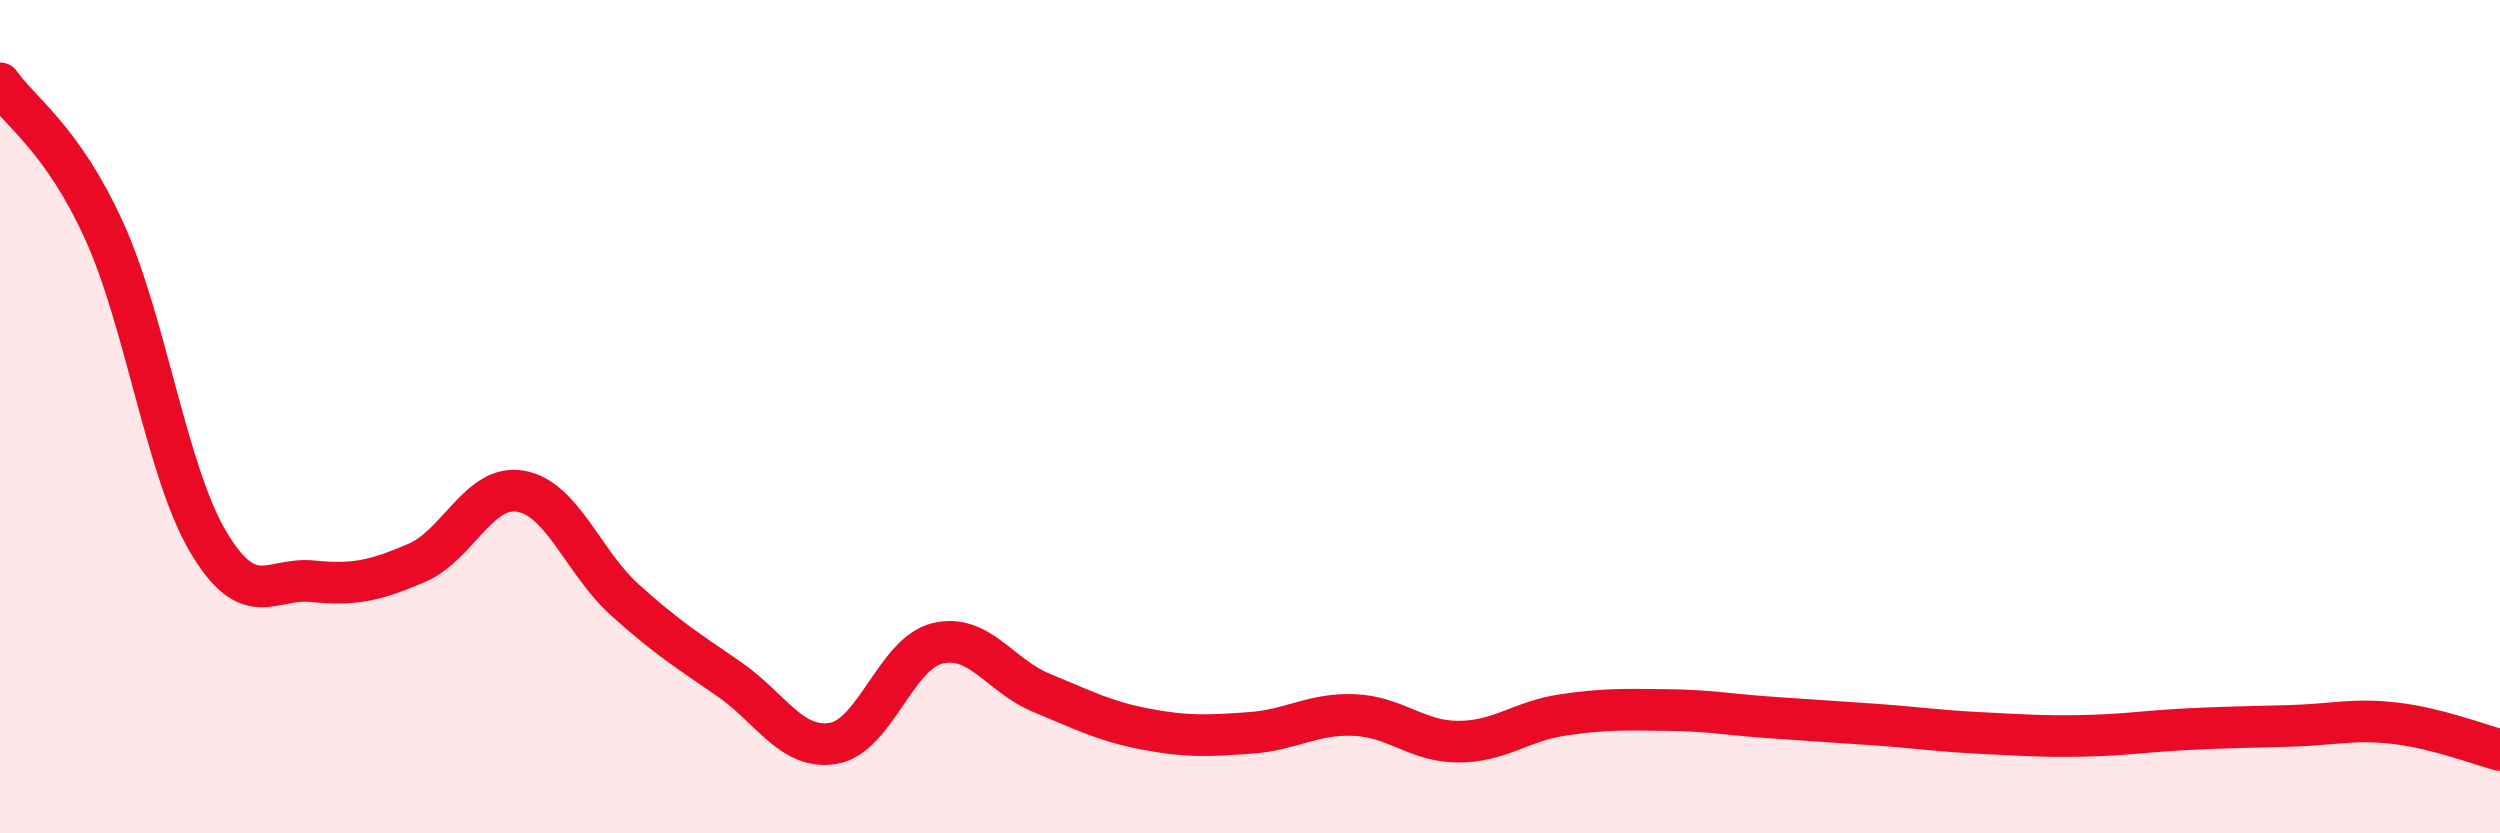
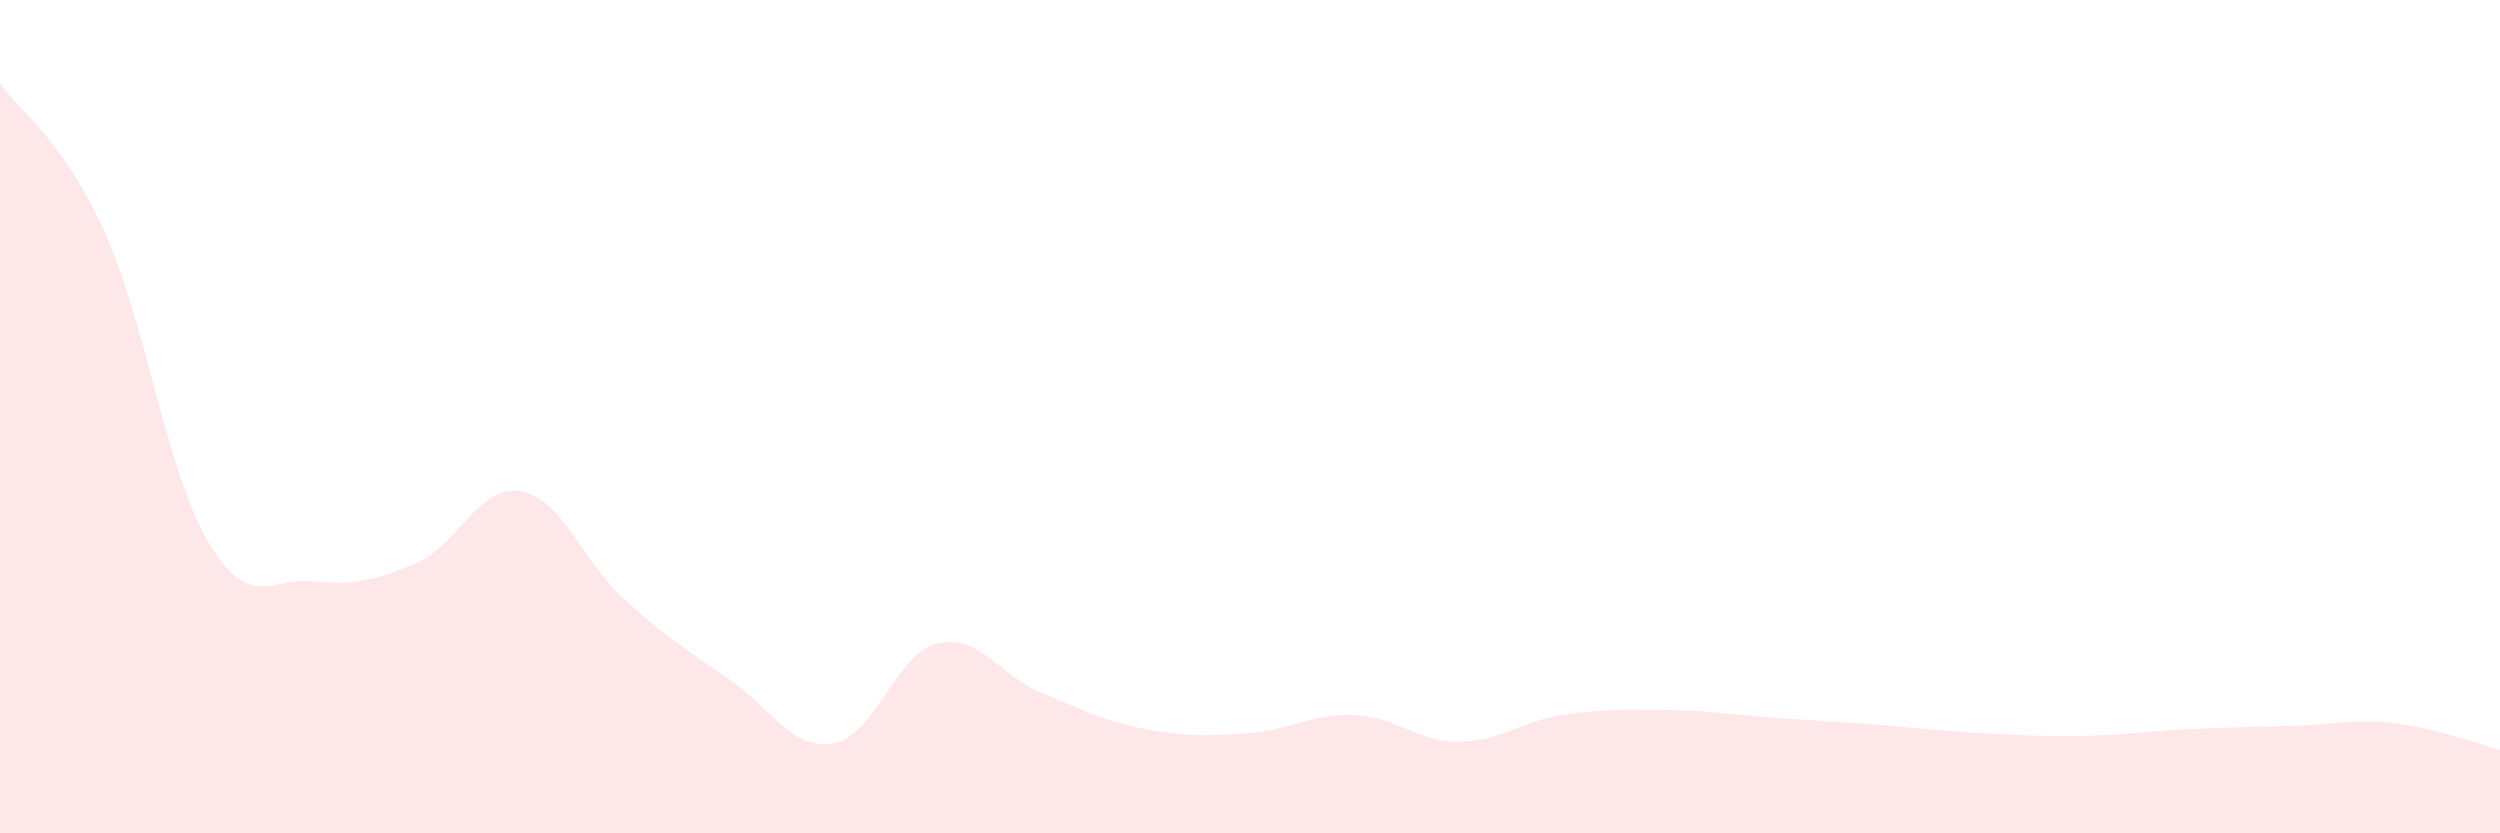
<svg xmlns="http://www.w3.org/2000/svg" width="60" height="20" viewBox="0 0 60 20">
  <path d="M 0,2 C 0.5,2.71 1.5,3.34 2.5,5.54 C 3.5,7.74 4,11.33 5,13.01 C 6,14.69 6.5,13.85 7.5,13.95 C 8.5,14.05 9,13.94 10,13.51 C 11,13.08 11.5,11.61 12.5,11.79 C 13.5,11.97 14,13.5 15,14.4 C 16,15.3 16.5,15.61 17.5,16.3 C 18.5,16.99 19,18.01 20,17.84 C 21,17.67 21.5,15.68 22.5,15.44 C 23.5,15.2 24,16.22 25,16.63 C 26,17.04 26.5,17.31 27.5,17.5 C 28.5,17.69 29,17.66 30,17.59 C 31,17.52 31.5,17.12 32.5,17.16 C 33.5,17.2 34,17.8 35,17.8 C 36,17.8 36.5,17.31 37.5,17.16 C 38.5,17.01 39,17.03 40,17.04 C 41,17.05 41.5,17.15 42.5,17.22 C 43.5,17.29 44,17.32 45,17.39 C 46,17.46 46.5,17.54 47.5,17.59 C 48.5,17.64 49,17.68 50,17.66 C 51,17.64 51.5,17.55 52.5,17.5 C 53.5,17.45 54,17.45 55,17.42 C 56,17.39 56.5,17.24 57.5,17.36 C 58.5,17.48 59.5,17.87 60,18L60 20L0 20Z" fill="#EB0A25" opacity="0.1" stroke-linecap="round" stroke-linejoin="round" />
-   <path d="M 0,2 C 0.5,2.71 1.5,3.34 2.5,5.54 C 3.5,7.74 4,11.33 5,13.01 C 6,14.69 6.5,13.85 7.5,13.95 C 8.5,14.05 9,13.94 10,13.51 C 11,13.08 11.5,11.61 12.5,11.79 C 13.5,11.97 14,13.5 15,14.4 C 16,15.3 16.5,15.61 17.5,16.3 C 18.5,16.99 19,18.01 20,17.84 C 21,17.67 21.5,15.68 22.5,15.44 C 23.5,15.2 24,16.22 25,16.63 C 26,17.04 26.5,17.31 27.5,17.5 C 28.5,17.69 29,17.66 30,17.59 C 31,17.52 31.5,17.12 32.5,17.16 C 33.5,17.2 34,17.8 35,17.8 C 36,17.8 36.5,17.31 37.5,17.16 C 38.5,17.01 39,17.03 40,17.04 C 41,17.05 41.5,17.15 42.5,17.22 C 43.5,17.29 44,17.32 45,17.39 C 46,17.46 46.5,17.54 47.5,17.59 C 48.5,17.64 49,17.68 50,17.66 C 51,17.64 51.5,17.55 52.5,17.5 C 53.5,17.45 54,17.45 55,17.42 C 56,17.39 56.5,17.24 57.5,17.36 C 58.5,17.48 59.5,17.87 60,18" stroke="#EB0A25" stroke-width="1" fill="none" stroke-linecap="round" stroke-linejoin="round" />
</svg>